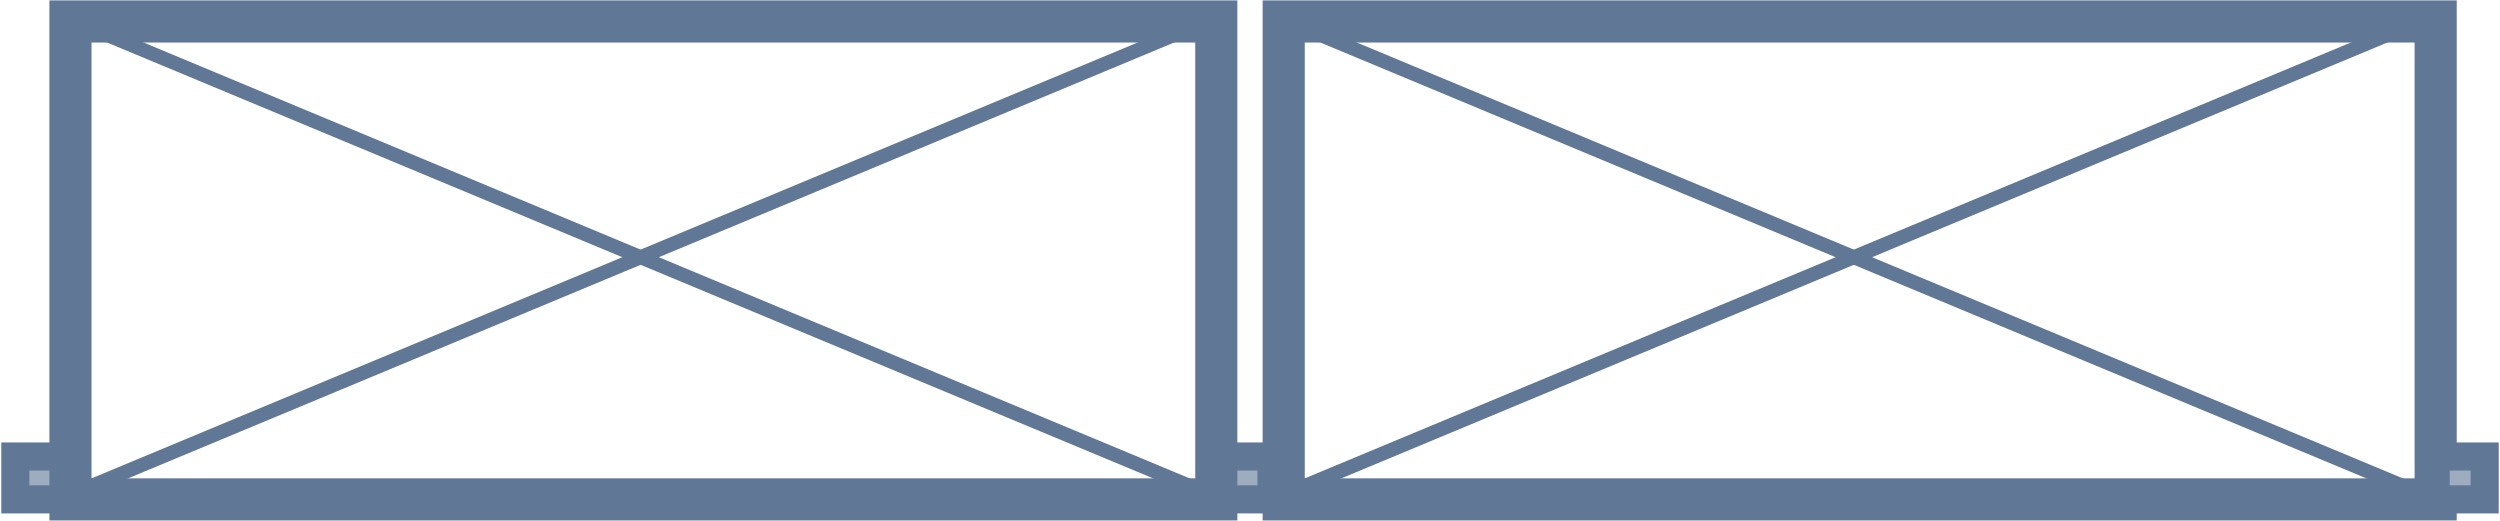
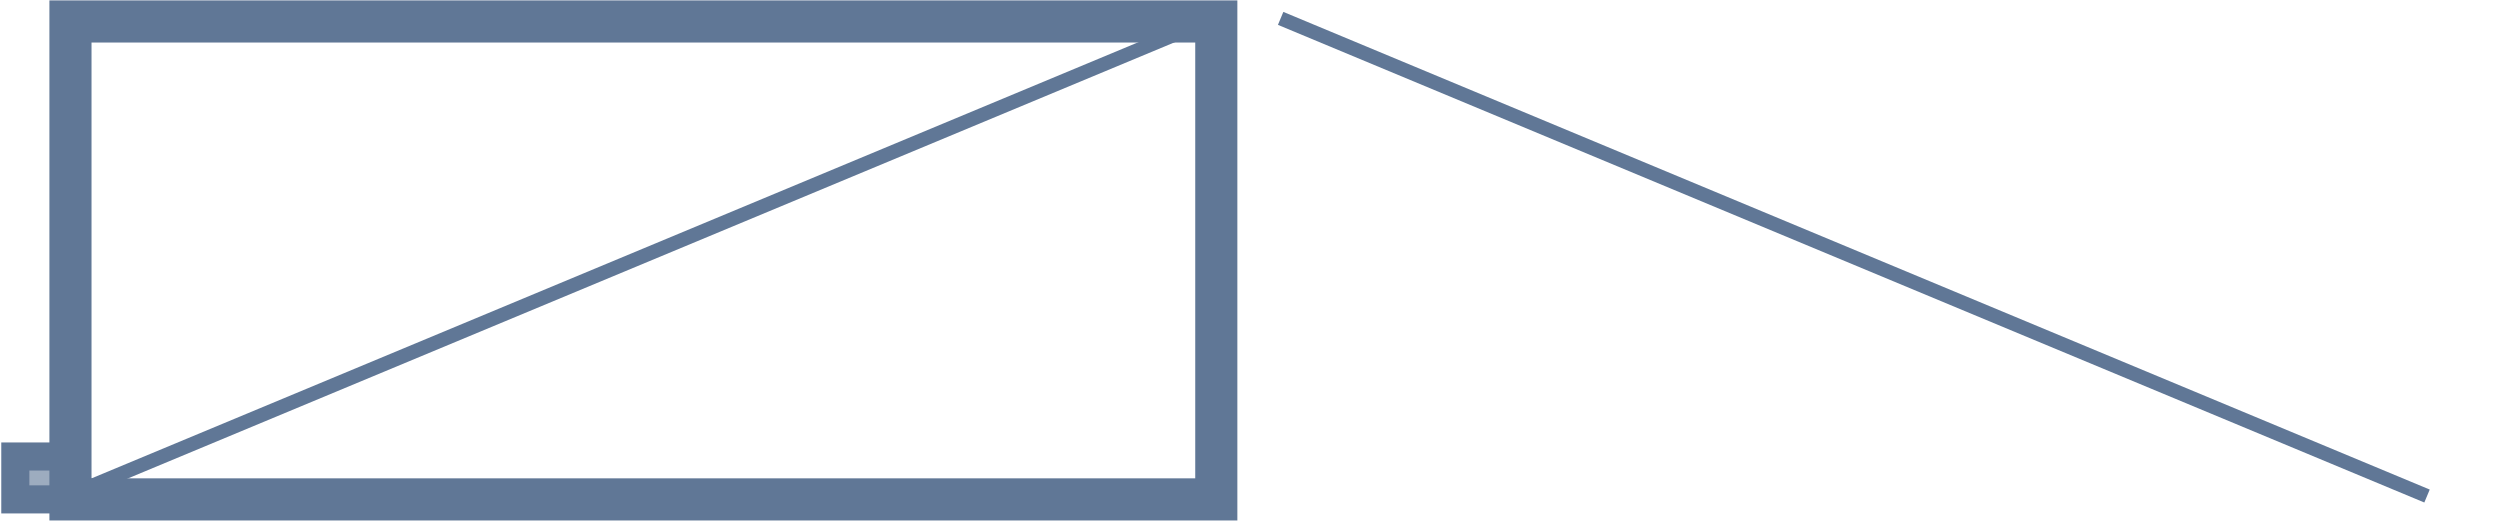
<svg xmlns="http://www.w3.org/2000/svg" width="408" height="85" overflow="hidden">
  <defs>
    <clipPath id="clip0">
      <rect x="1770" y="540" width="408" height="85" />
    </clipPath>
  </defs>
  <g clip-path="url(#clip0)" transform="translate(-1770 -540)">
-     <rect x="1979.5" y="543.5" width="188" height="78" stroke="#607796" stroke-width="6.875" stroke-miterlimit="8" fill="none" />
    <path d="M1979 543 2166.09 620.953" stroke="#607796" stroke-width="2.292" stroke-miterlimit="8" fill="none" fill-rule="evenodd" />
-     <path d="M0 0 187.087 77.953" stroke="#607796" stroke-width="2.292" stroke-miterlimit="8" fill="none" fill-rule="evenodd" transform="matrix(1 0 0 -1 1979 620.953)" />
    <rect x="1772.5" y="614.5" width="8" height="7" stroke="#607796" stroke-width="4.583" stroke-miterlimit="8" fill="#9DACBF" />
-     <rect x="1969.5" y="614.5" width="8" height="7" stroke="#607796" stroke-width="4.583" stroke-miterlimit="8" fill="#9DACBF" />
    <rect x="1781.5" y="543.5" width="187" height="78" stroke="#607796" stroke-width="6.875" stroke-miterlimit="8" fill="none" />
-     <path d="M1781 543 1968.09 620.953" stroke="#607796" stroke-width="2.292" stroke-miterlimit="8" fill="none" fill-rule="evenodd" />
    <path d="M0 0 187.087 77.953" stroke="#607796" stroke-width="2.292" stroke-miterlimit="8" fill="none" fill-rule="evenodd" transform="matrix(1 0 0 -1 1781 620.953)" />
-     <rect x="2167.5" y="614.5" width="8" height="7" stroke="#607796" stroke-width="4.583" stroke-miterlimit="8" fill="#9DACBF" />
  </g>
</svg>